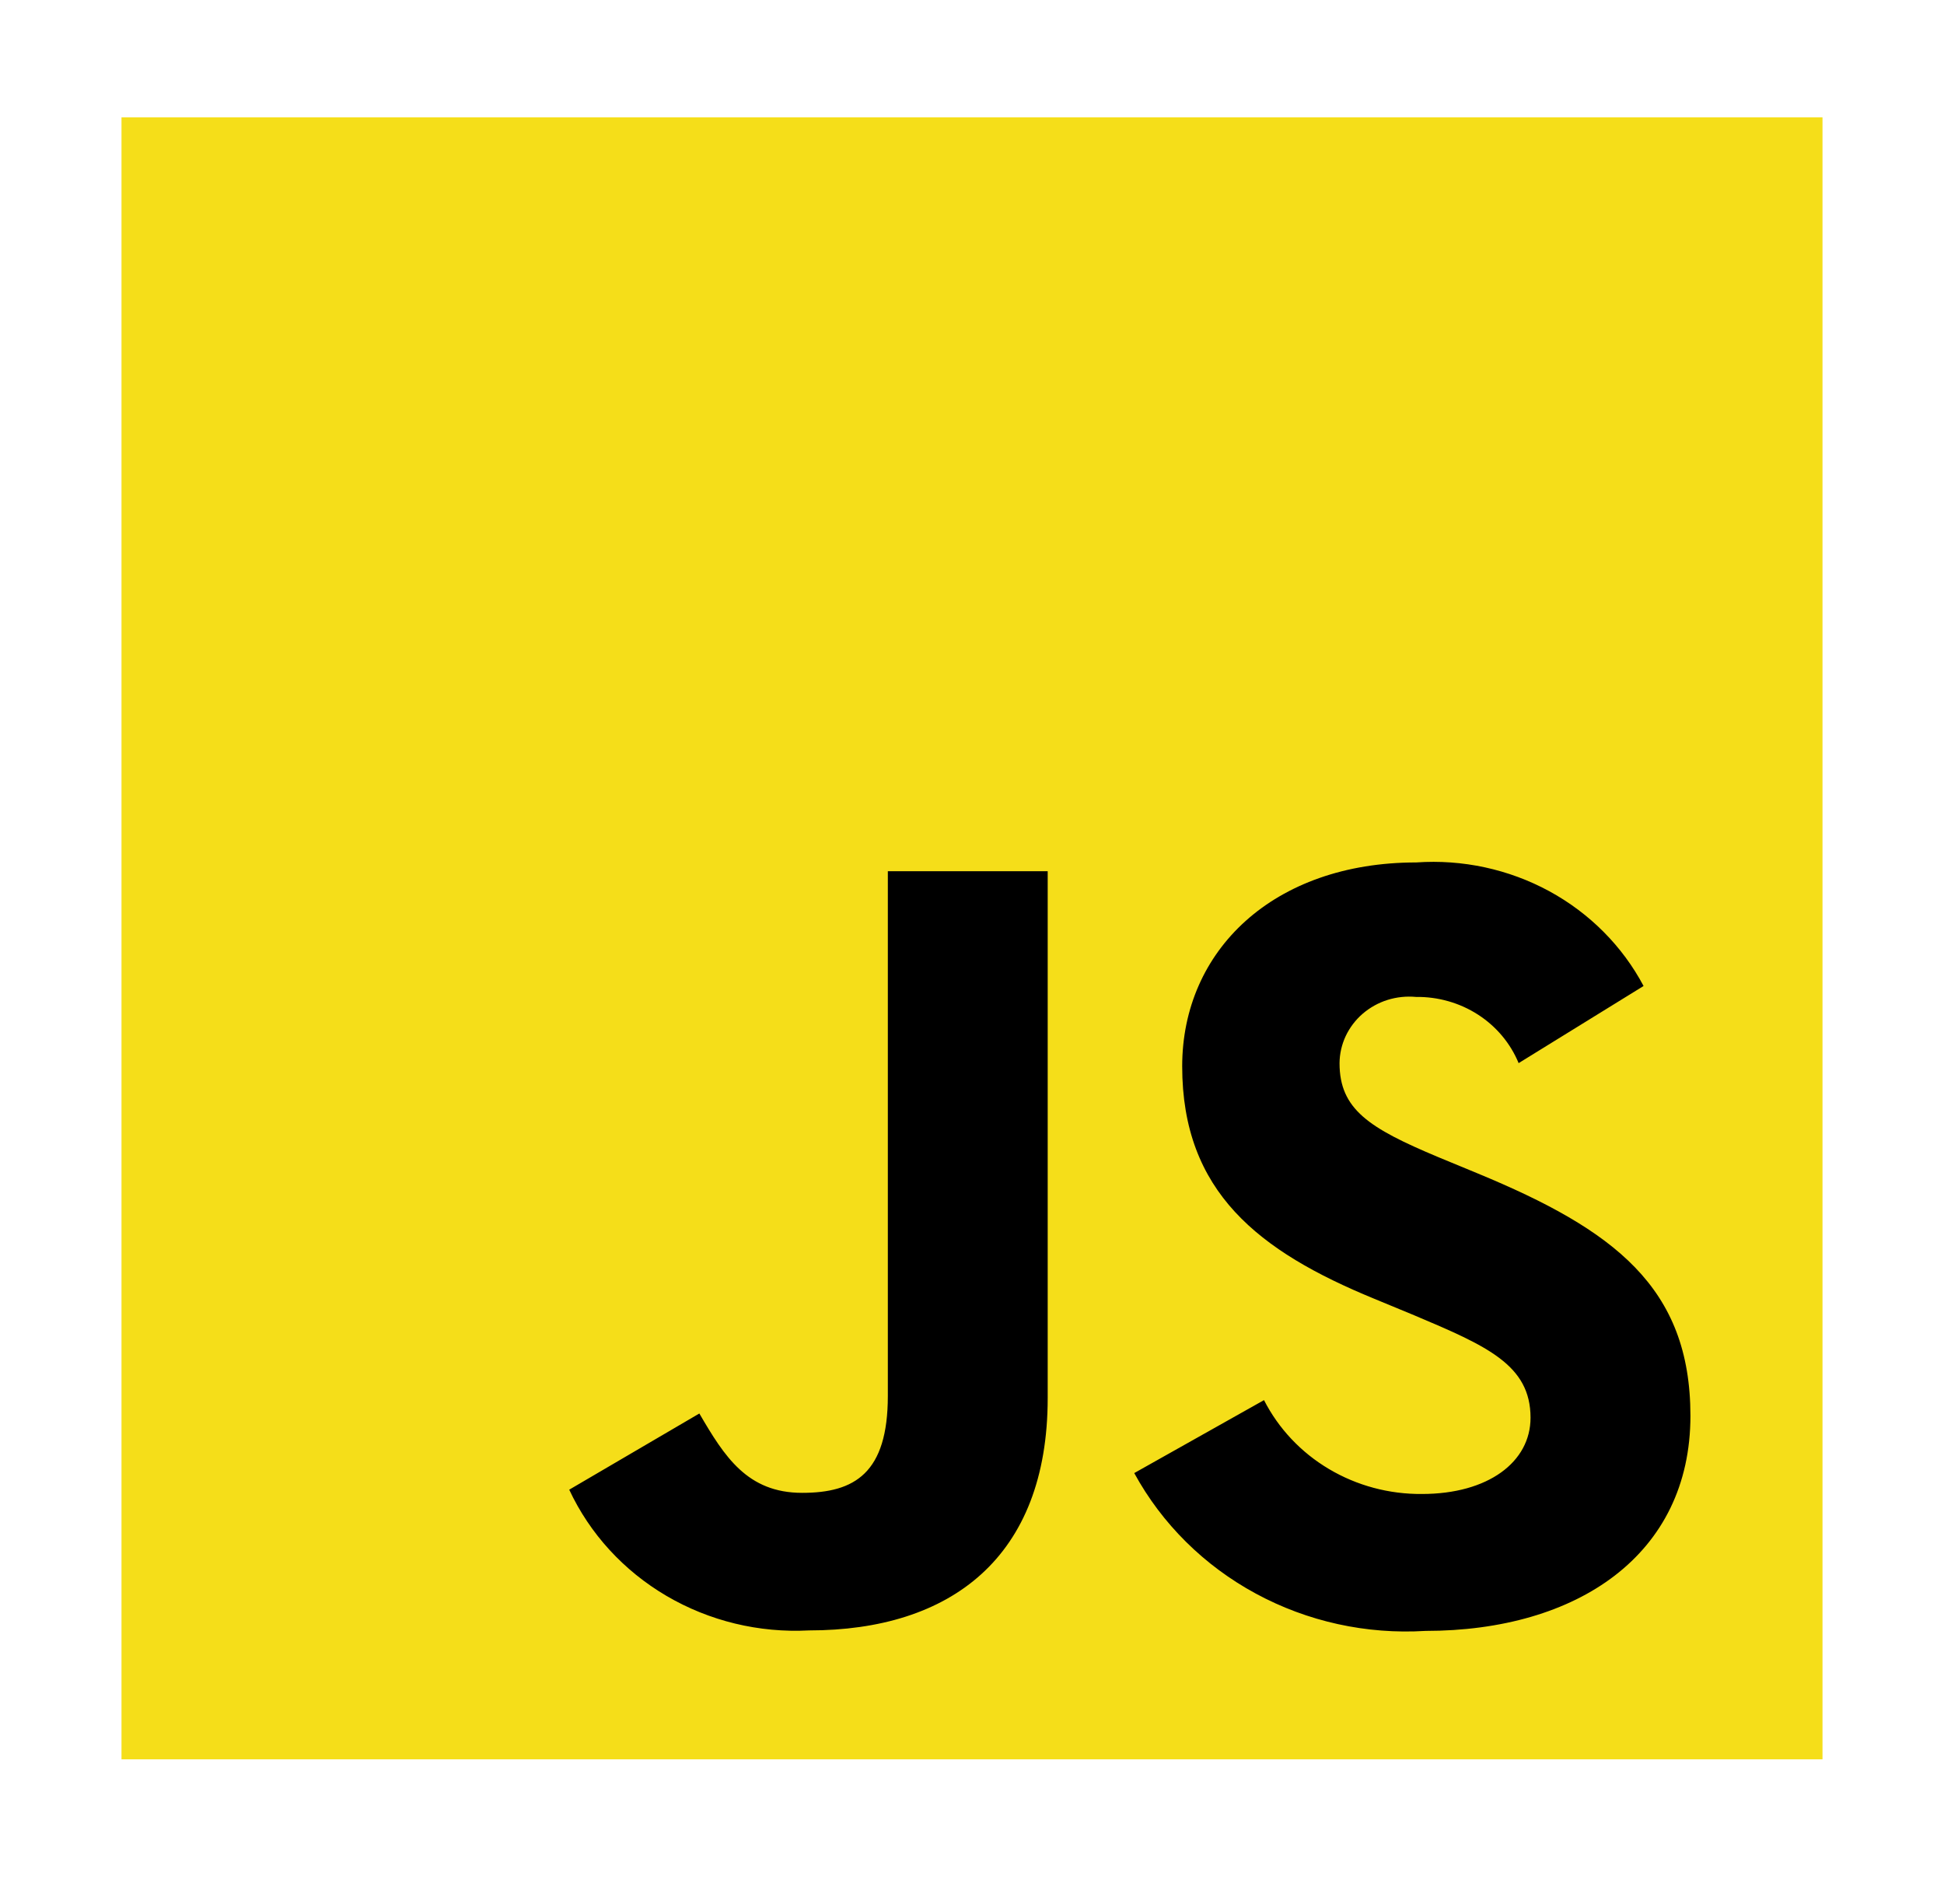
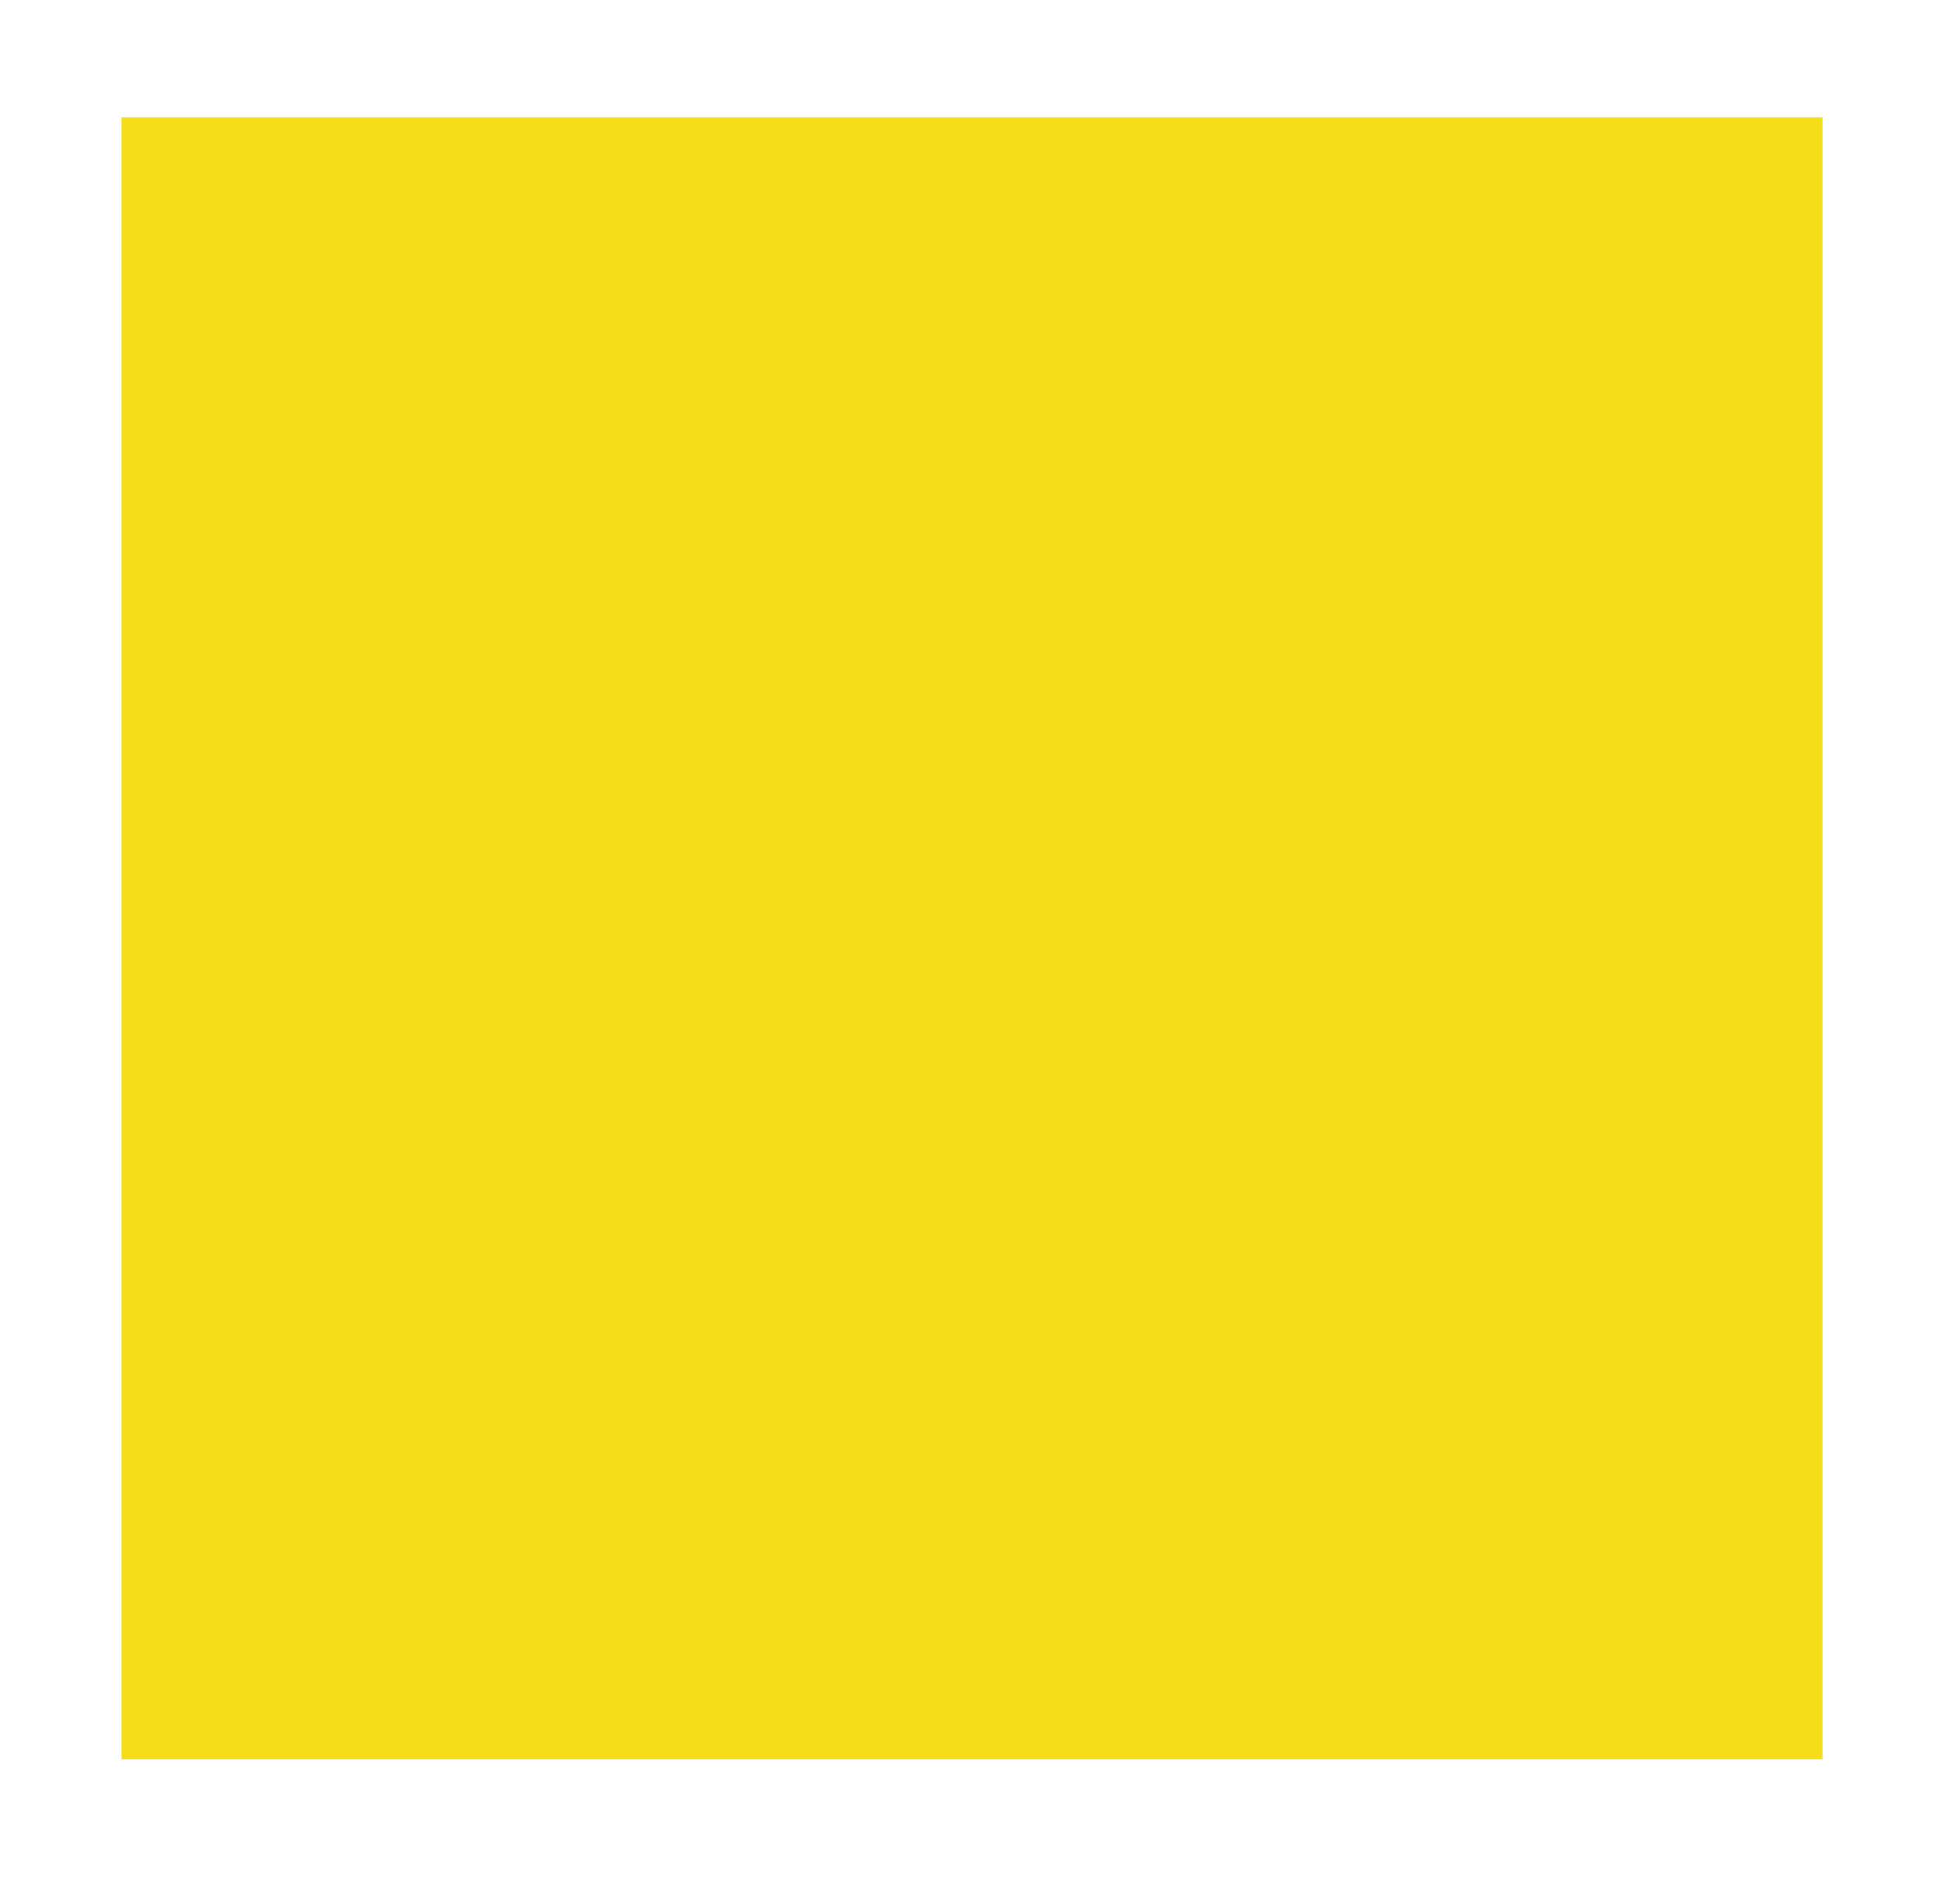
<svg xmlns="http://www.w3.org/2000/svg" width="48" height="47" viewBox="0 0 48 47" fill="none">
-   <path d="M3 2.896H45V43.43H3V2.896Z" fill="#F5DE19" />
-   <path d="M31.21 34.563C31.568 35.265 32.124 35.855 32.814 36.264C33.504 36.674 34.3 36.887 35.11 36.88C36.745 36.88 37.791 36.09 37.791 34.998C37.791 33.695 36.717 33.228 34.917 32.468L33.93 32.06C31.08 30.889 29.19 29.423 29.19 26.322C29.19 23.465 31.44 21.29 34.969 21.29C36.112 21.21 37.253 21.457 38.252 21.999C39.25 22.542 40.06 23.356 40.582 24.34L37.497 26.244C37.296 25.756 36.946 25.338 36.493 25.046C36.041 24.755 35.507 24.603 34.963 24.61C34.726 24.588 34.486 24.613 34.259 24.684C34.033 24.755 33.824 24.872 33.646 25.025C33.468 25.179 33.326 25.367 33.227 25.576C33.129 25.786 33.077 26.013 33.075 26.244C33.075 27.386 33.808 27.849 35.502 28.56L36.489 28.968C39.843 30.356 41.739 31.771 41.739 34.951C41.739 38.381 38.947 40.26 35.199 40.26C33.738 40.35 32.282 40.03 31.006 39.338C29.729 38.647 28.688 37.614 28.006 36.364L31.21 34.563ZM17.268 34.893C17.887 35.955 18.451 36.852 19.807 36.852C21.103 36.852 21.922 36.363 21.922 34.459V21.507H25.869V34.51C25.869 38.453 23.469 40.248 19.975 40.248C18.74 40.313 17.514 40.016 16.457 39.396C15.4 38.776 14.563 37.862 14.055 36.774L17.268 34.893Z" fill="black" />
+   <path d="M3 2.896H45V43.43H3Z" fill="#F5DE19" />
</svg>